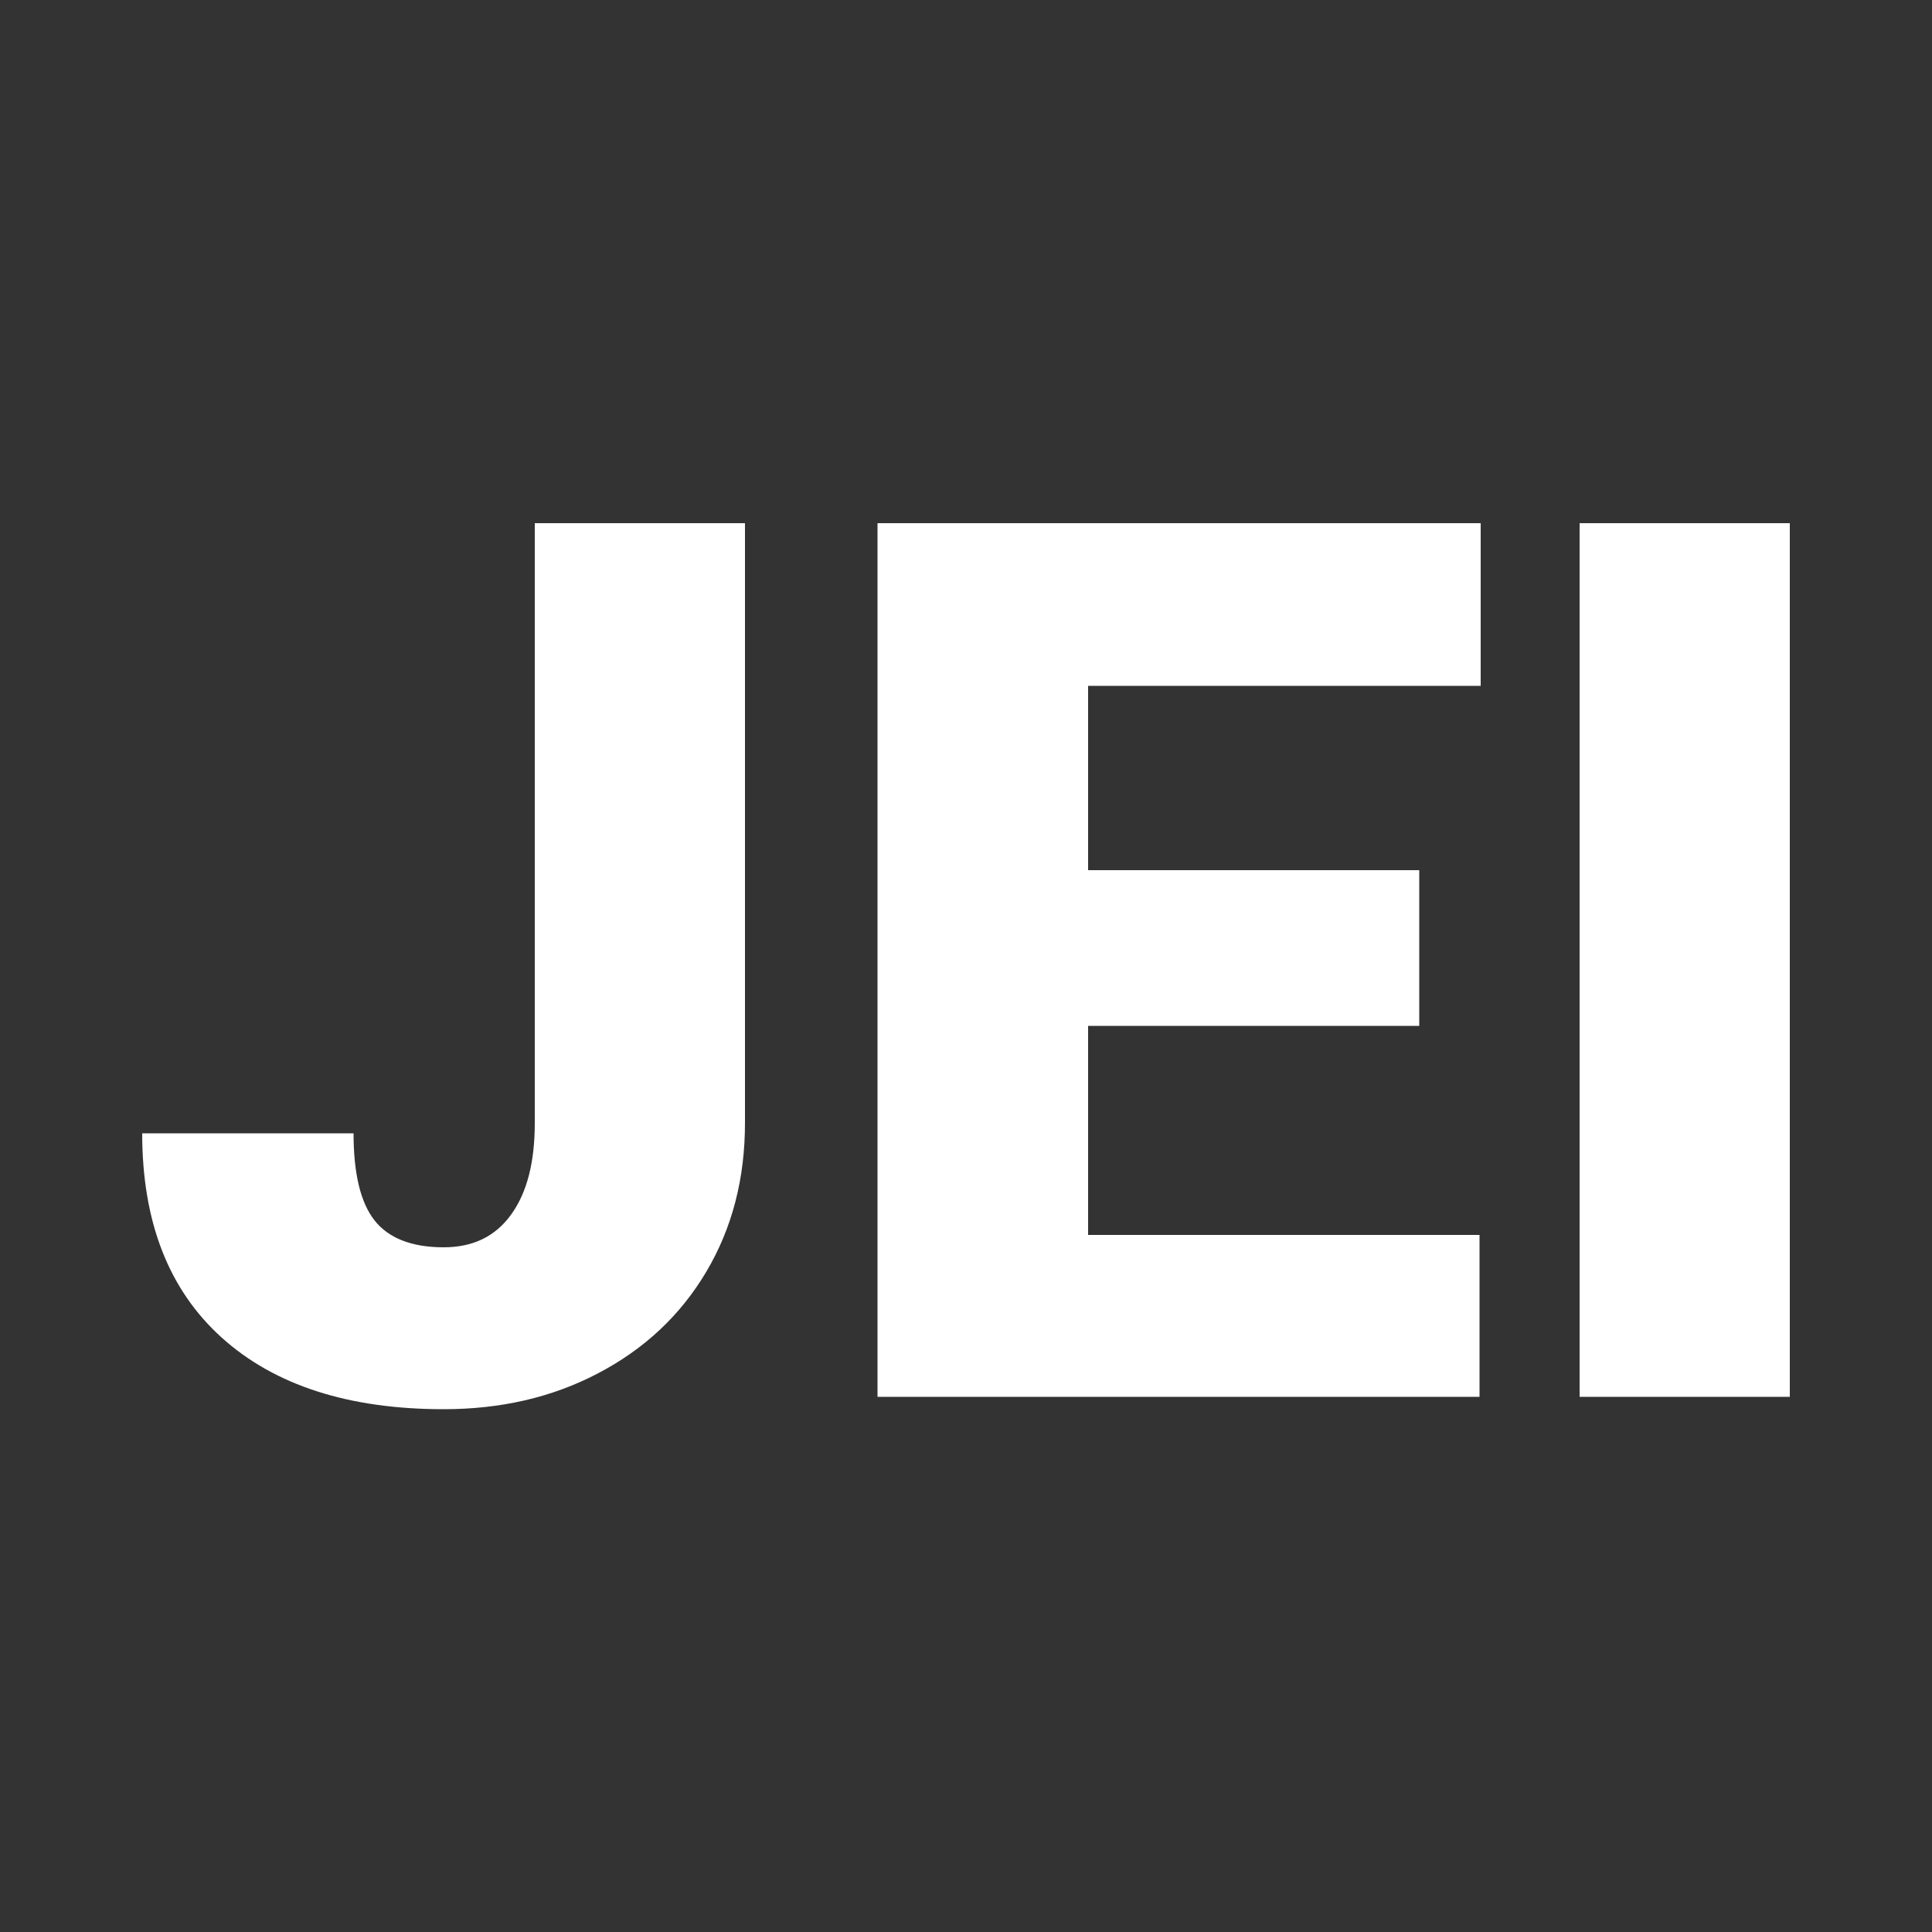
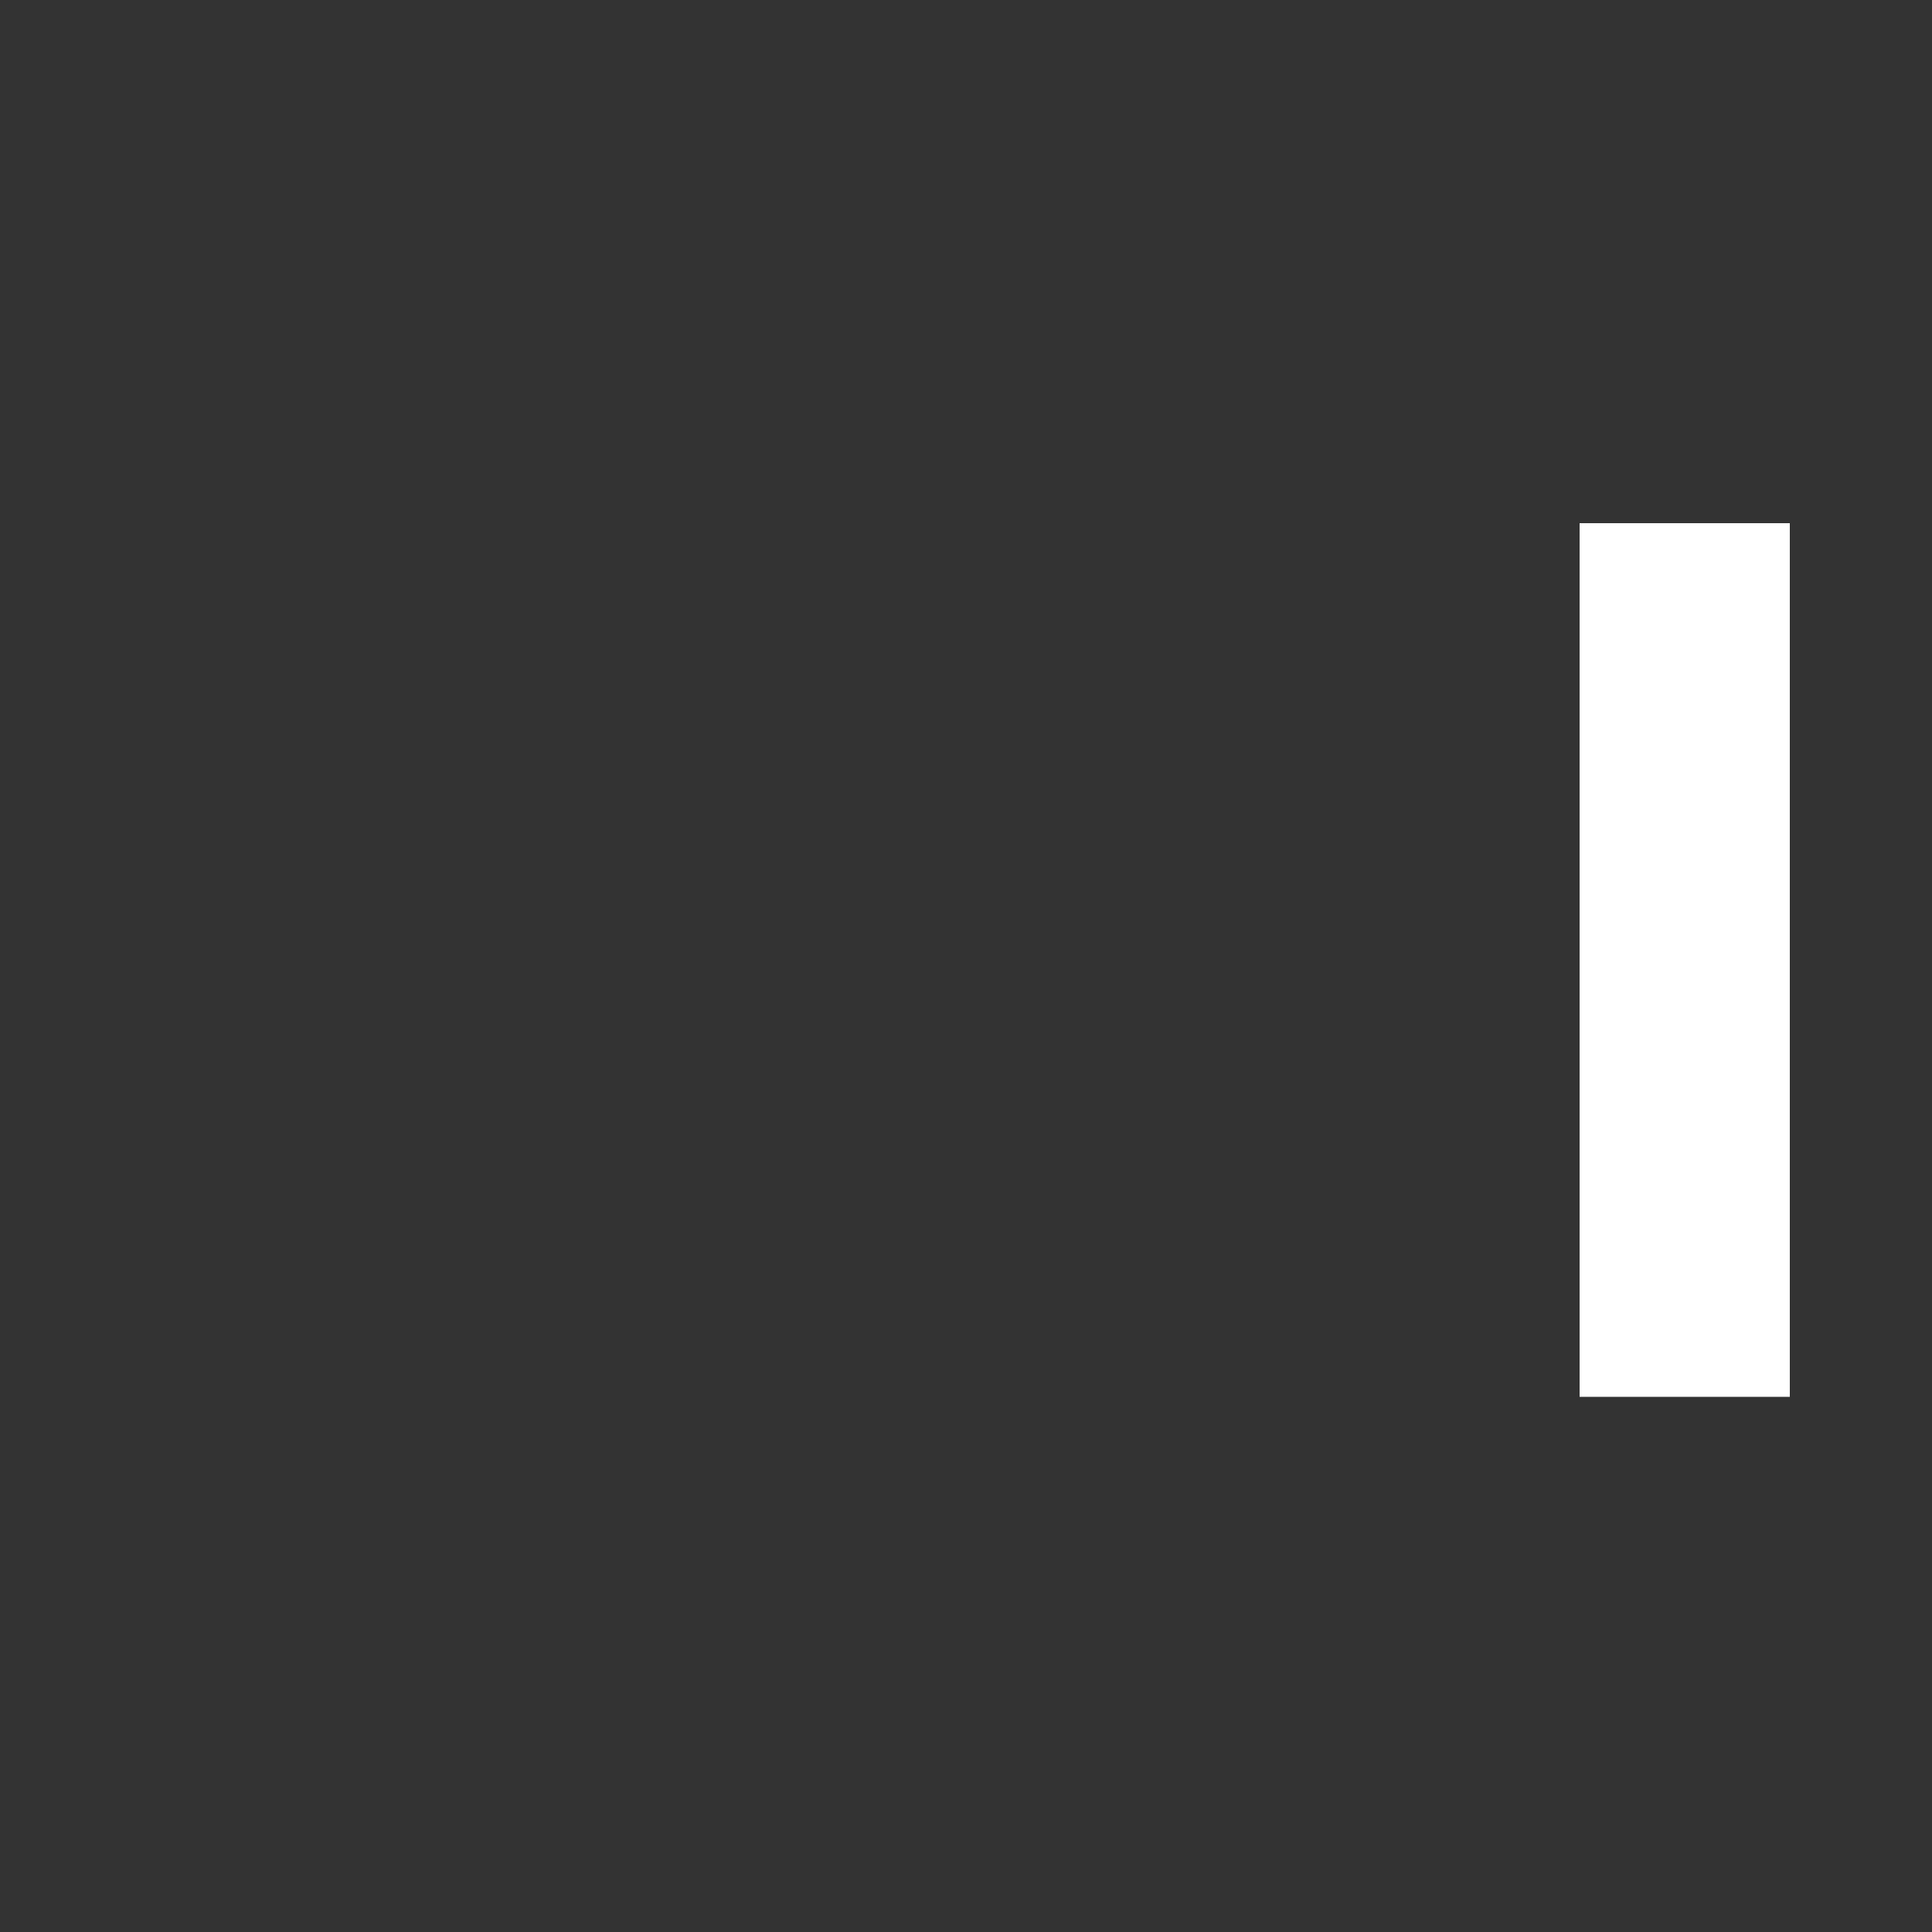
<svg xmlns="http://www.w3.org/2000/svg" id="Layer_1" viewBox="0 0 50 50">
  <rect x="0" y="0" width="50" height="50" fill="#333333" stroke="none" />
  <defs>
    <style>
      .cls-1 {
        fill: #fff;
      }
    </style>
  </defs>
-   <path class="cls-1" d="M13.84,13.54h5.44v15.52c0,1.44-.33,2.72-1,3.85s-1.6,2-2.8,2.63-2.53.93-4,.93c-2.46,0-4.38-.62-5.75-1.86s-2.05-3-2.05-5.28h5.47c0,1.04.18,1.79.54,2.25s.96.7,1.79.7c.76,0,1.34-.28,1.75-.85s.61-1.35.61-2.37v-15.52Z" />
-   <path class="cls-1" d="M36.73,26.55h-8.57v5.41h10.13v4.19h-15.58V13.54h15.61v4.21h-10.16v4.77h8.57v4.04Z" />
  <path class="cls-1" d="M46.32,36.15h-5.44V13.54h5.44v22.62Z" />
</svg>